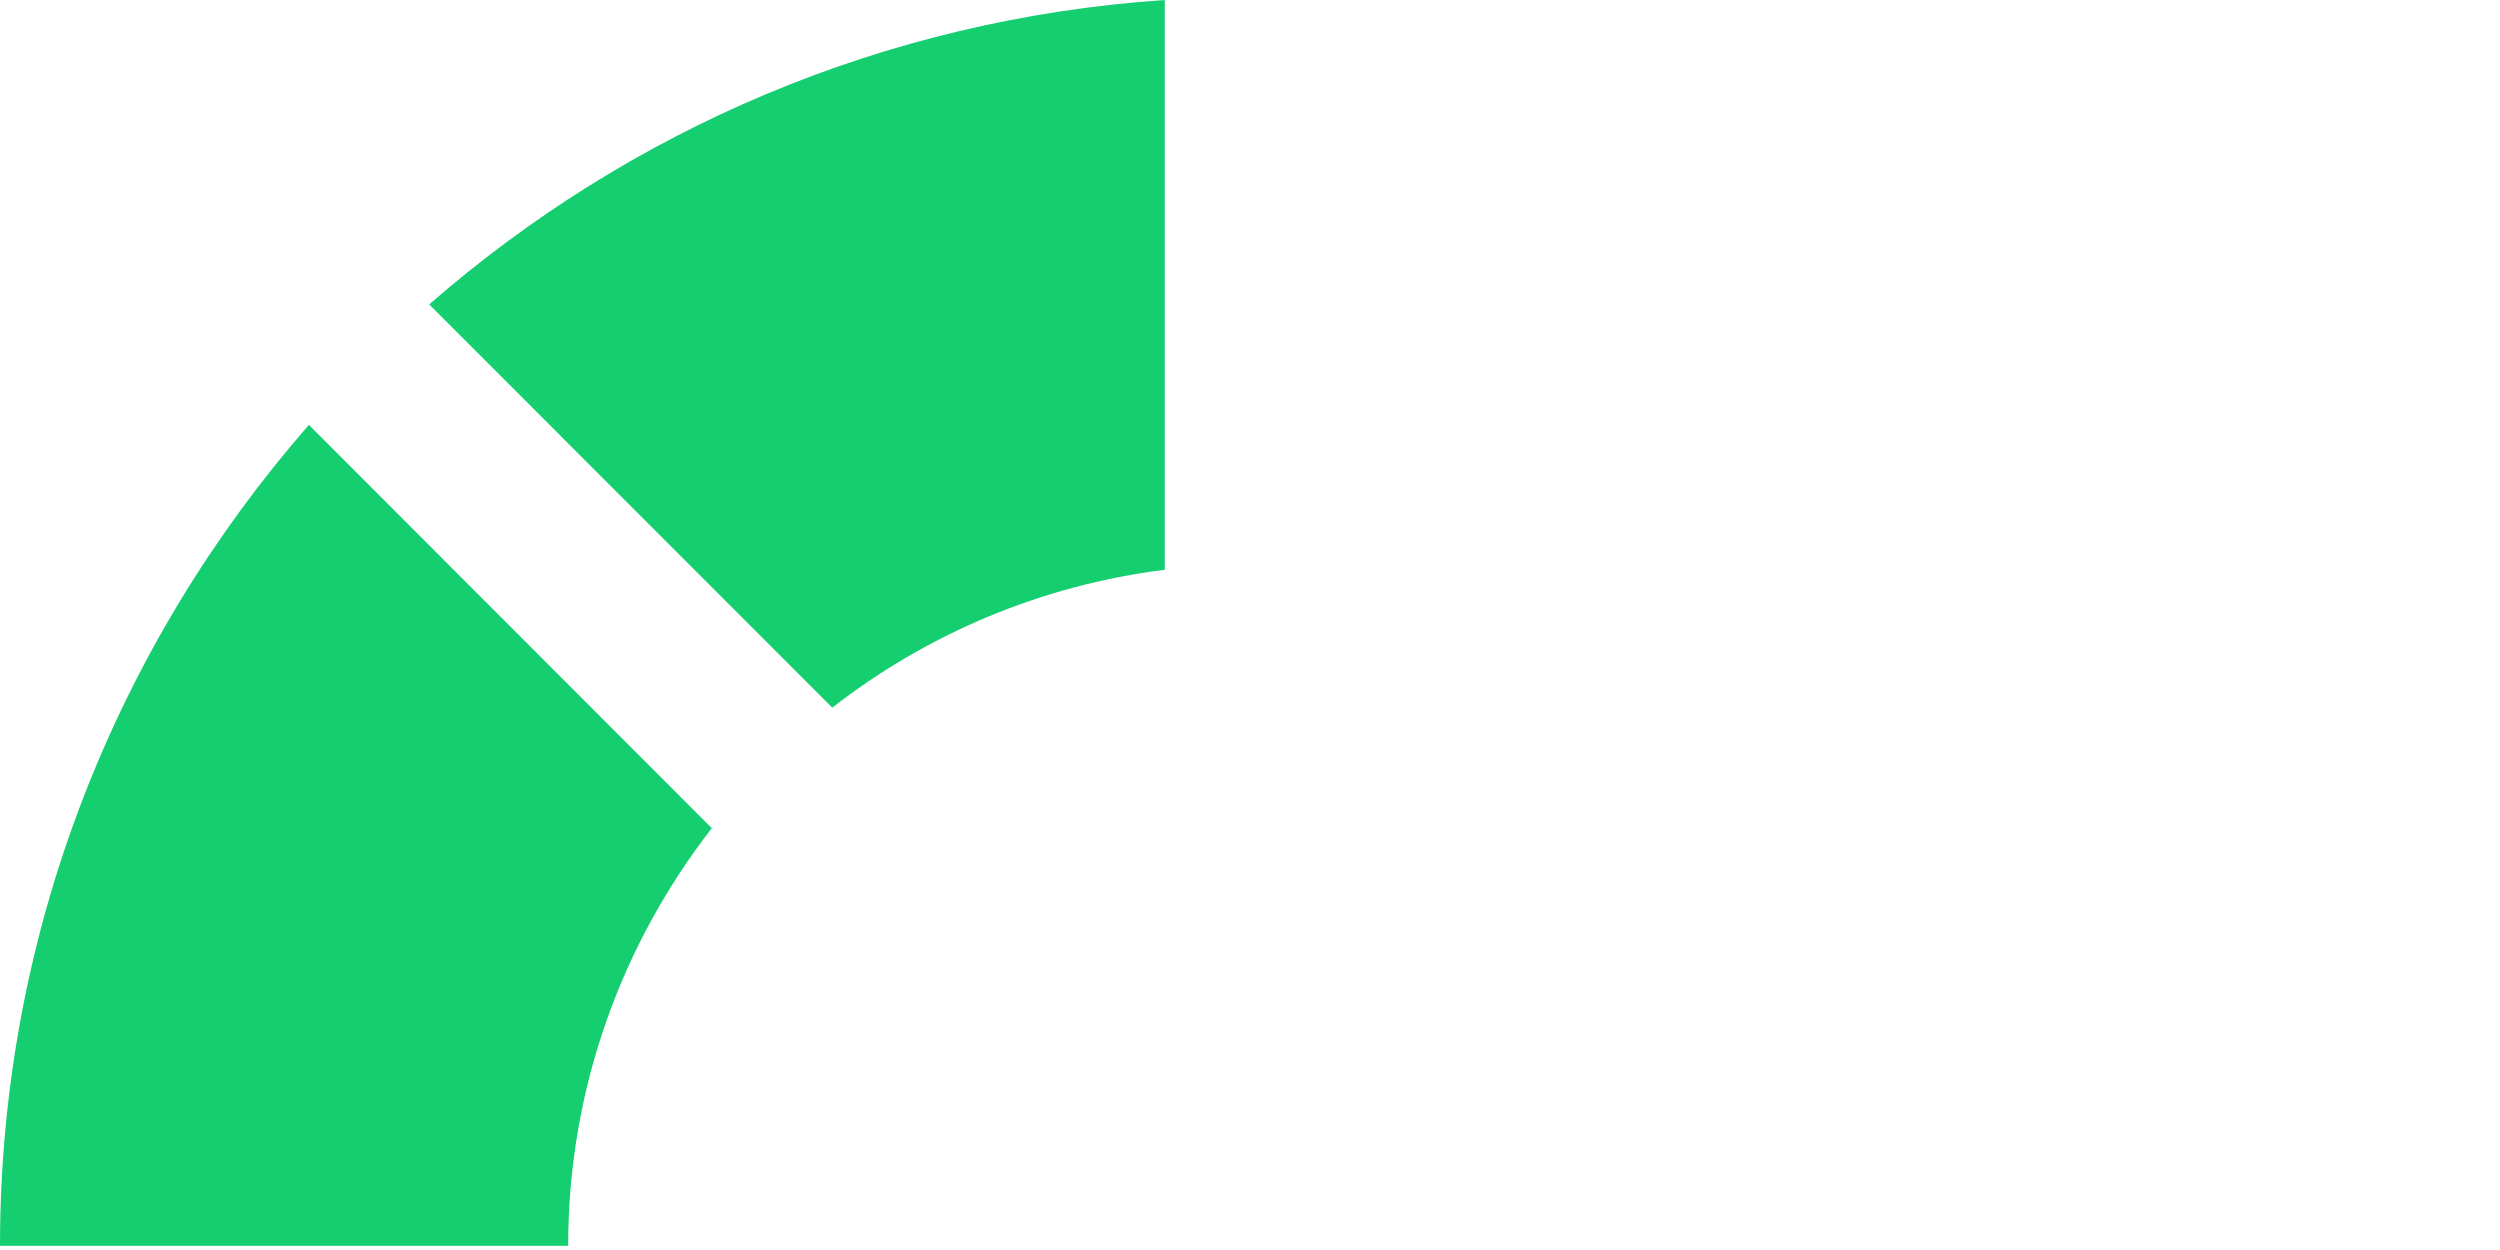
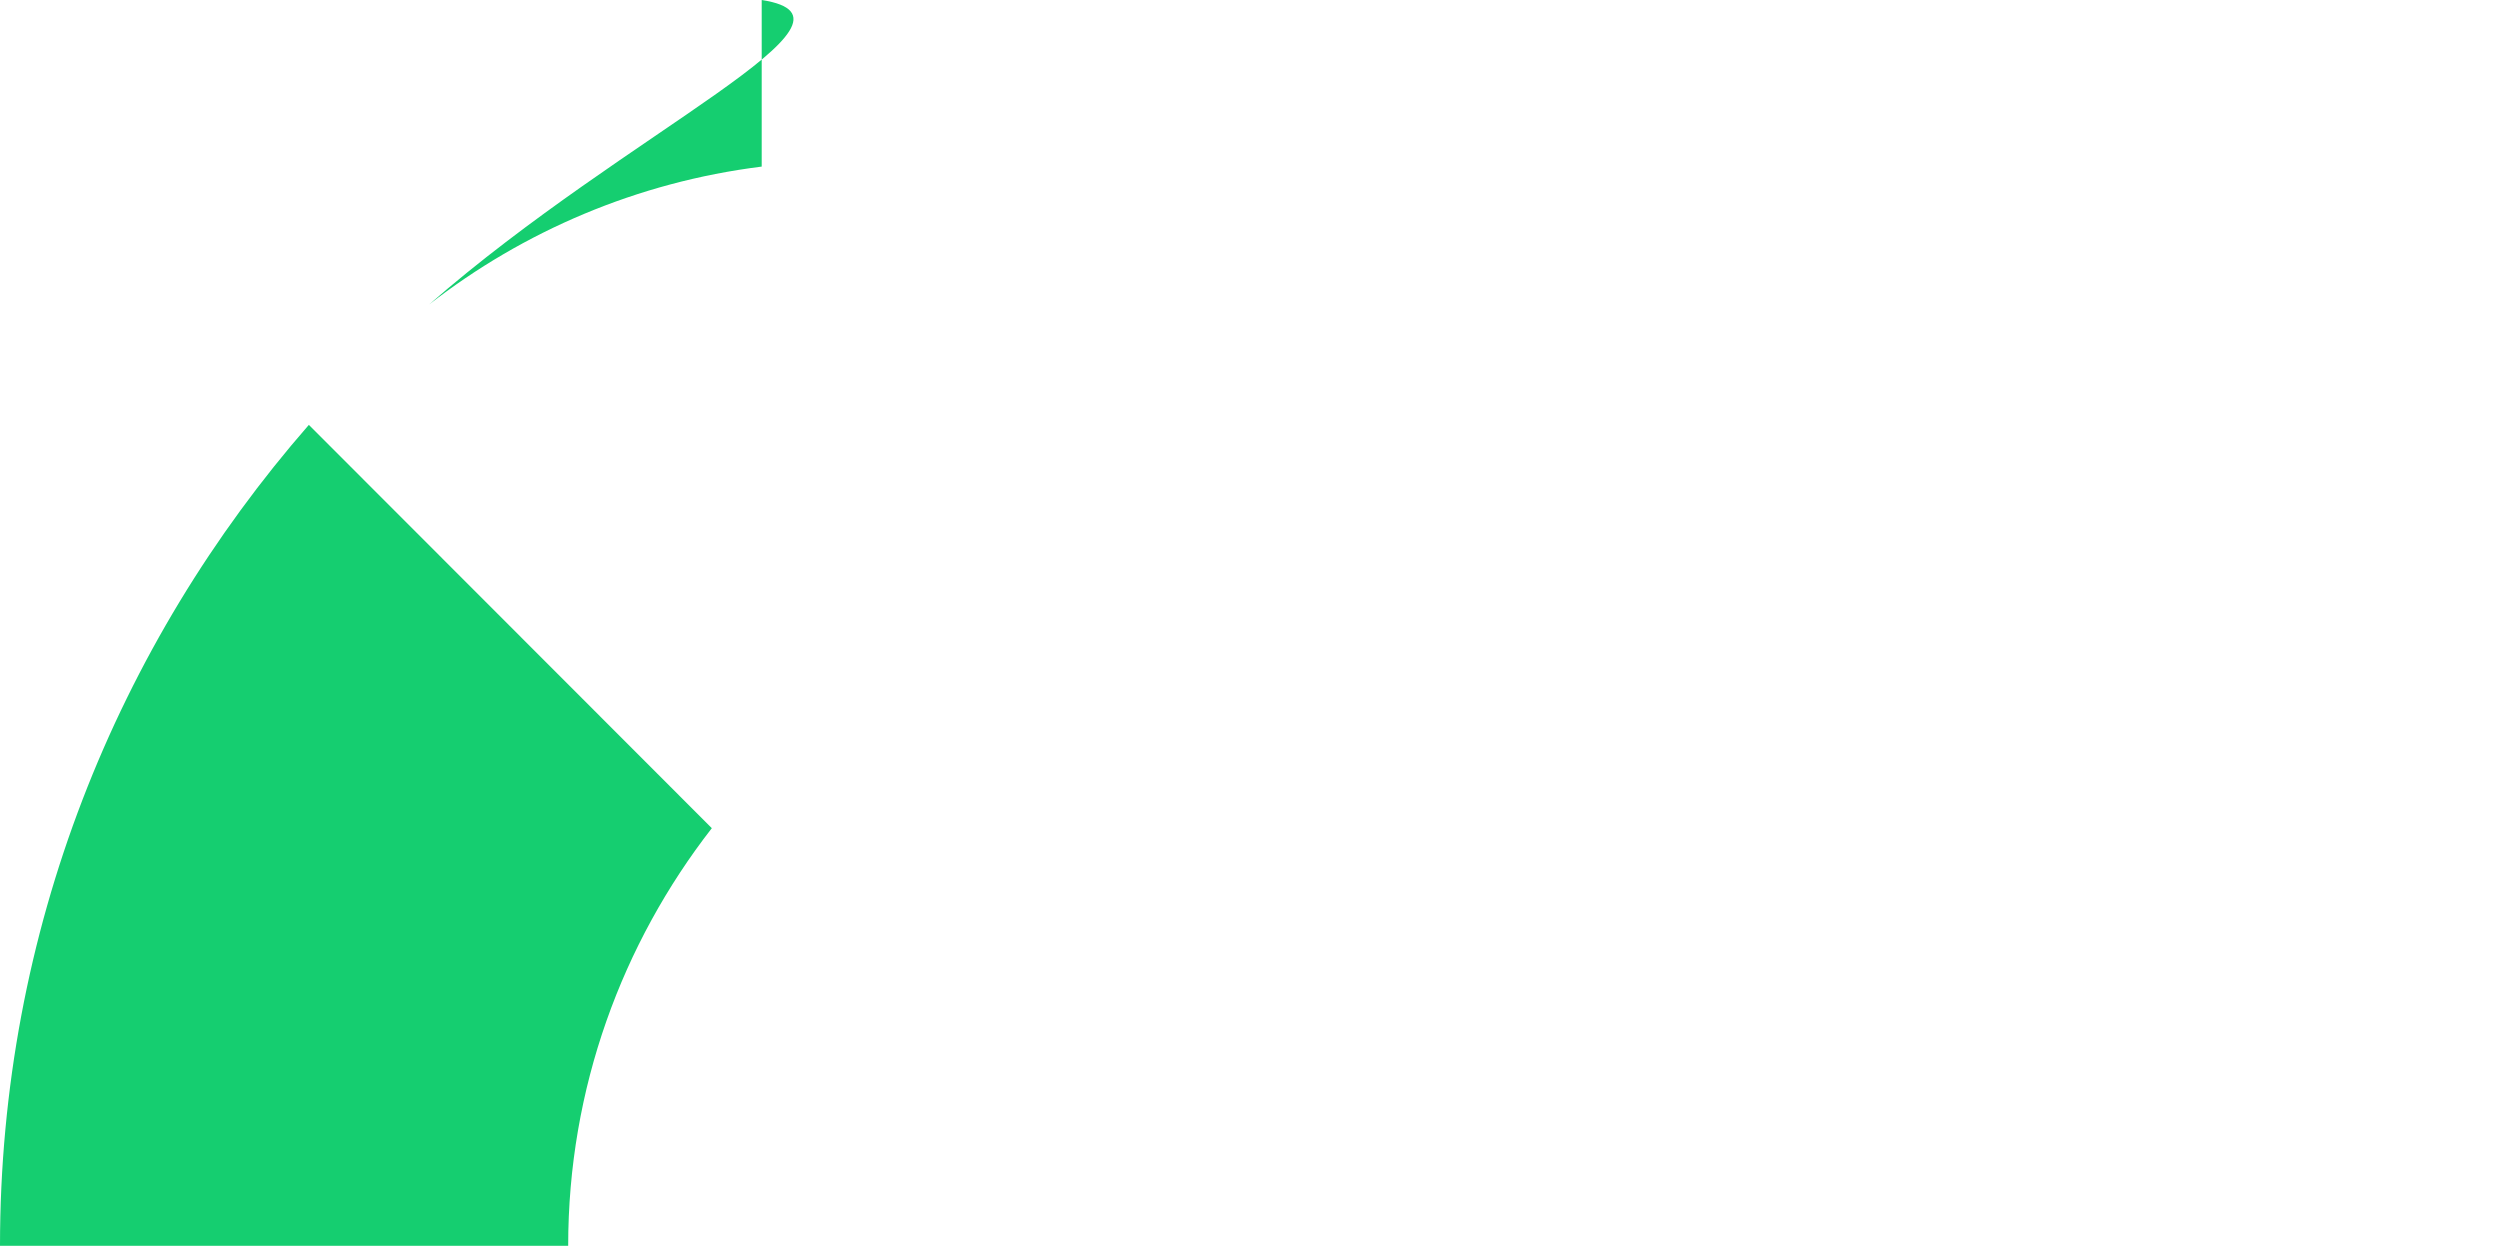
<svg xmlns="http://www.w3.org/2000/svg" width="22" height="11" viewBox="0 0 22 11">
  <g fill="#15CE70" fill-rule="evenodd">
-     <path d="M3.777 2.679l3.547 3.548c.83-.645 1.831-1.076 2.926-1.213V0C7.777.167 5.533 1.146 3.777 2.679M2.717 3.74C1.03 5.673 0 8.194 0 10.963h5c0-1.387.475-2.66 1.264-3.675L2.717 3.738z" />
+     <path d="M3.777 2.679c.83-.645 1.831-1.076 2.926-1.213V0C7.777.167 5.533 1.146 3.777 2.679M2.717 3.74C1.03 5.673 0 8.194 0 10.963h5c0-1.387.475-2.66 1.264-3.675L2.717 3.738z" />
  </g>
</svg>